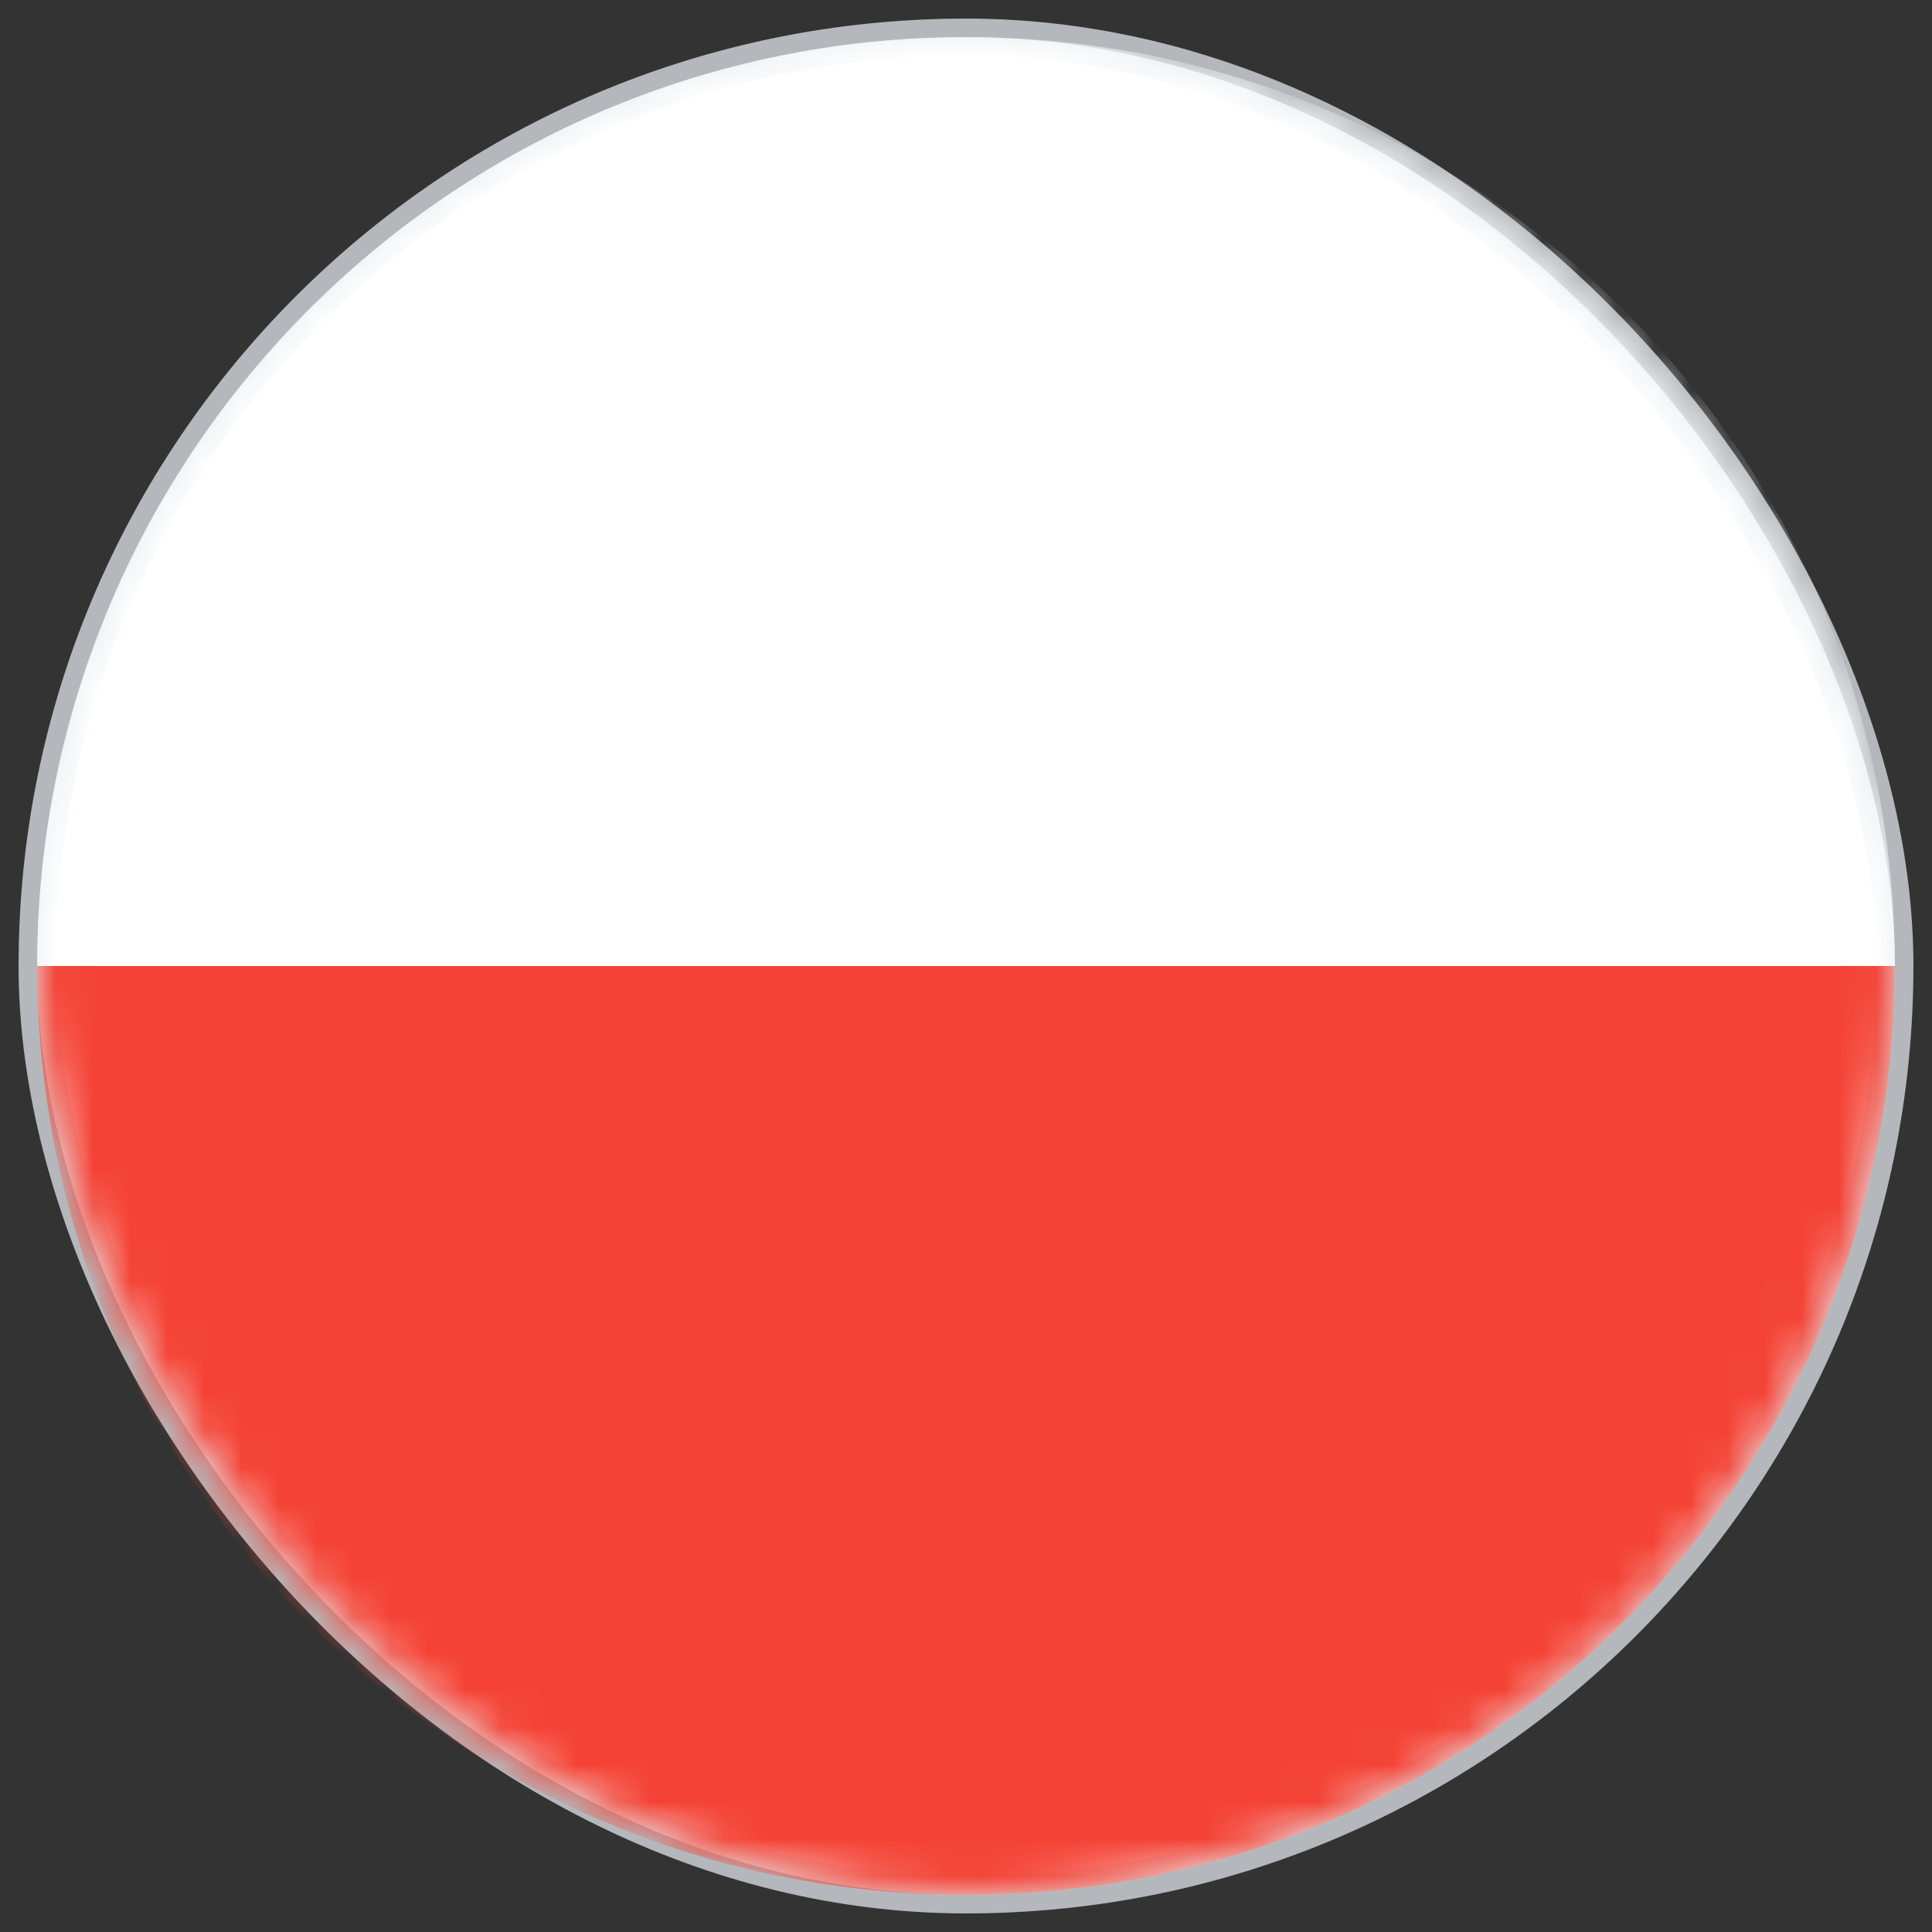
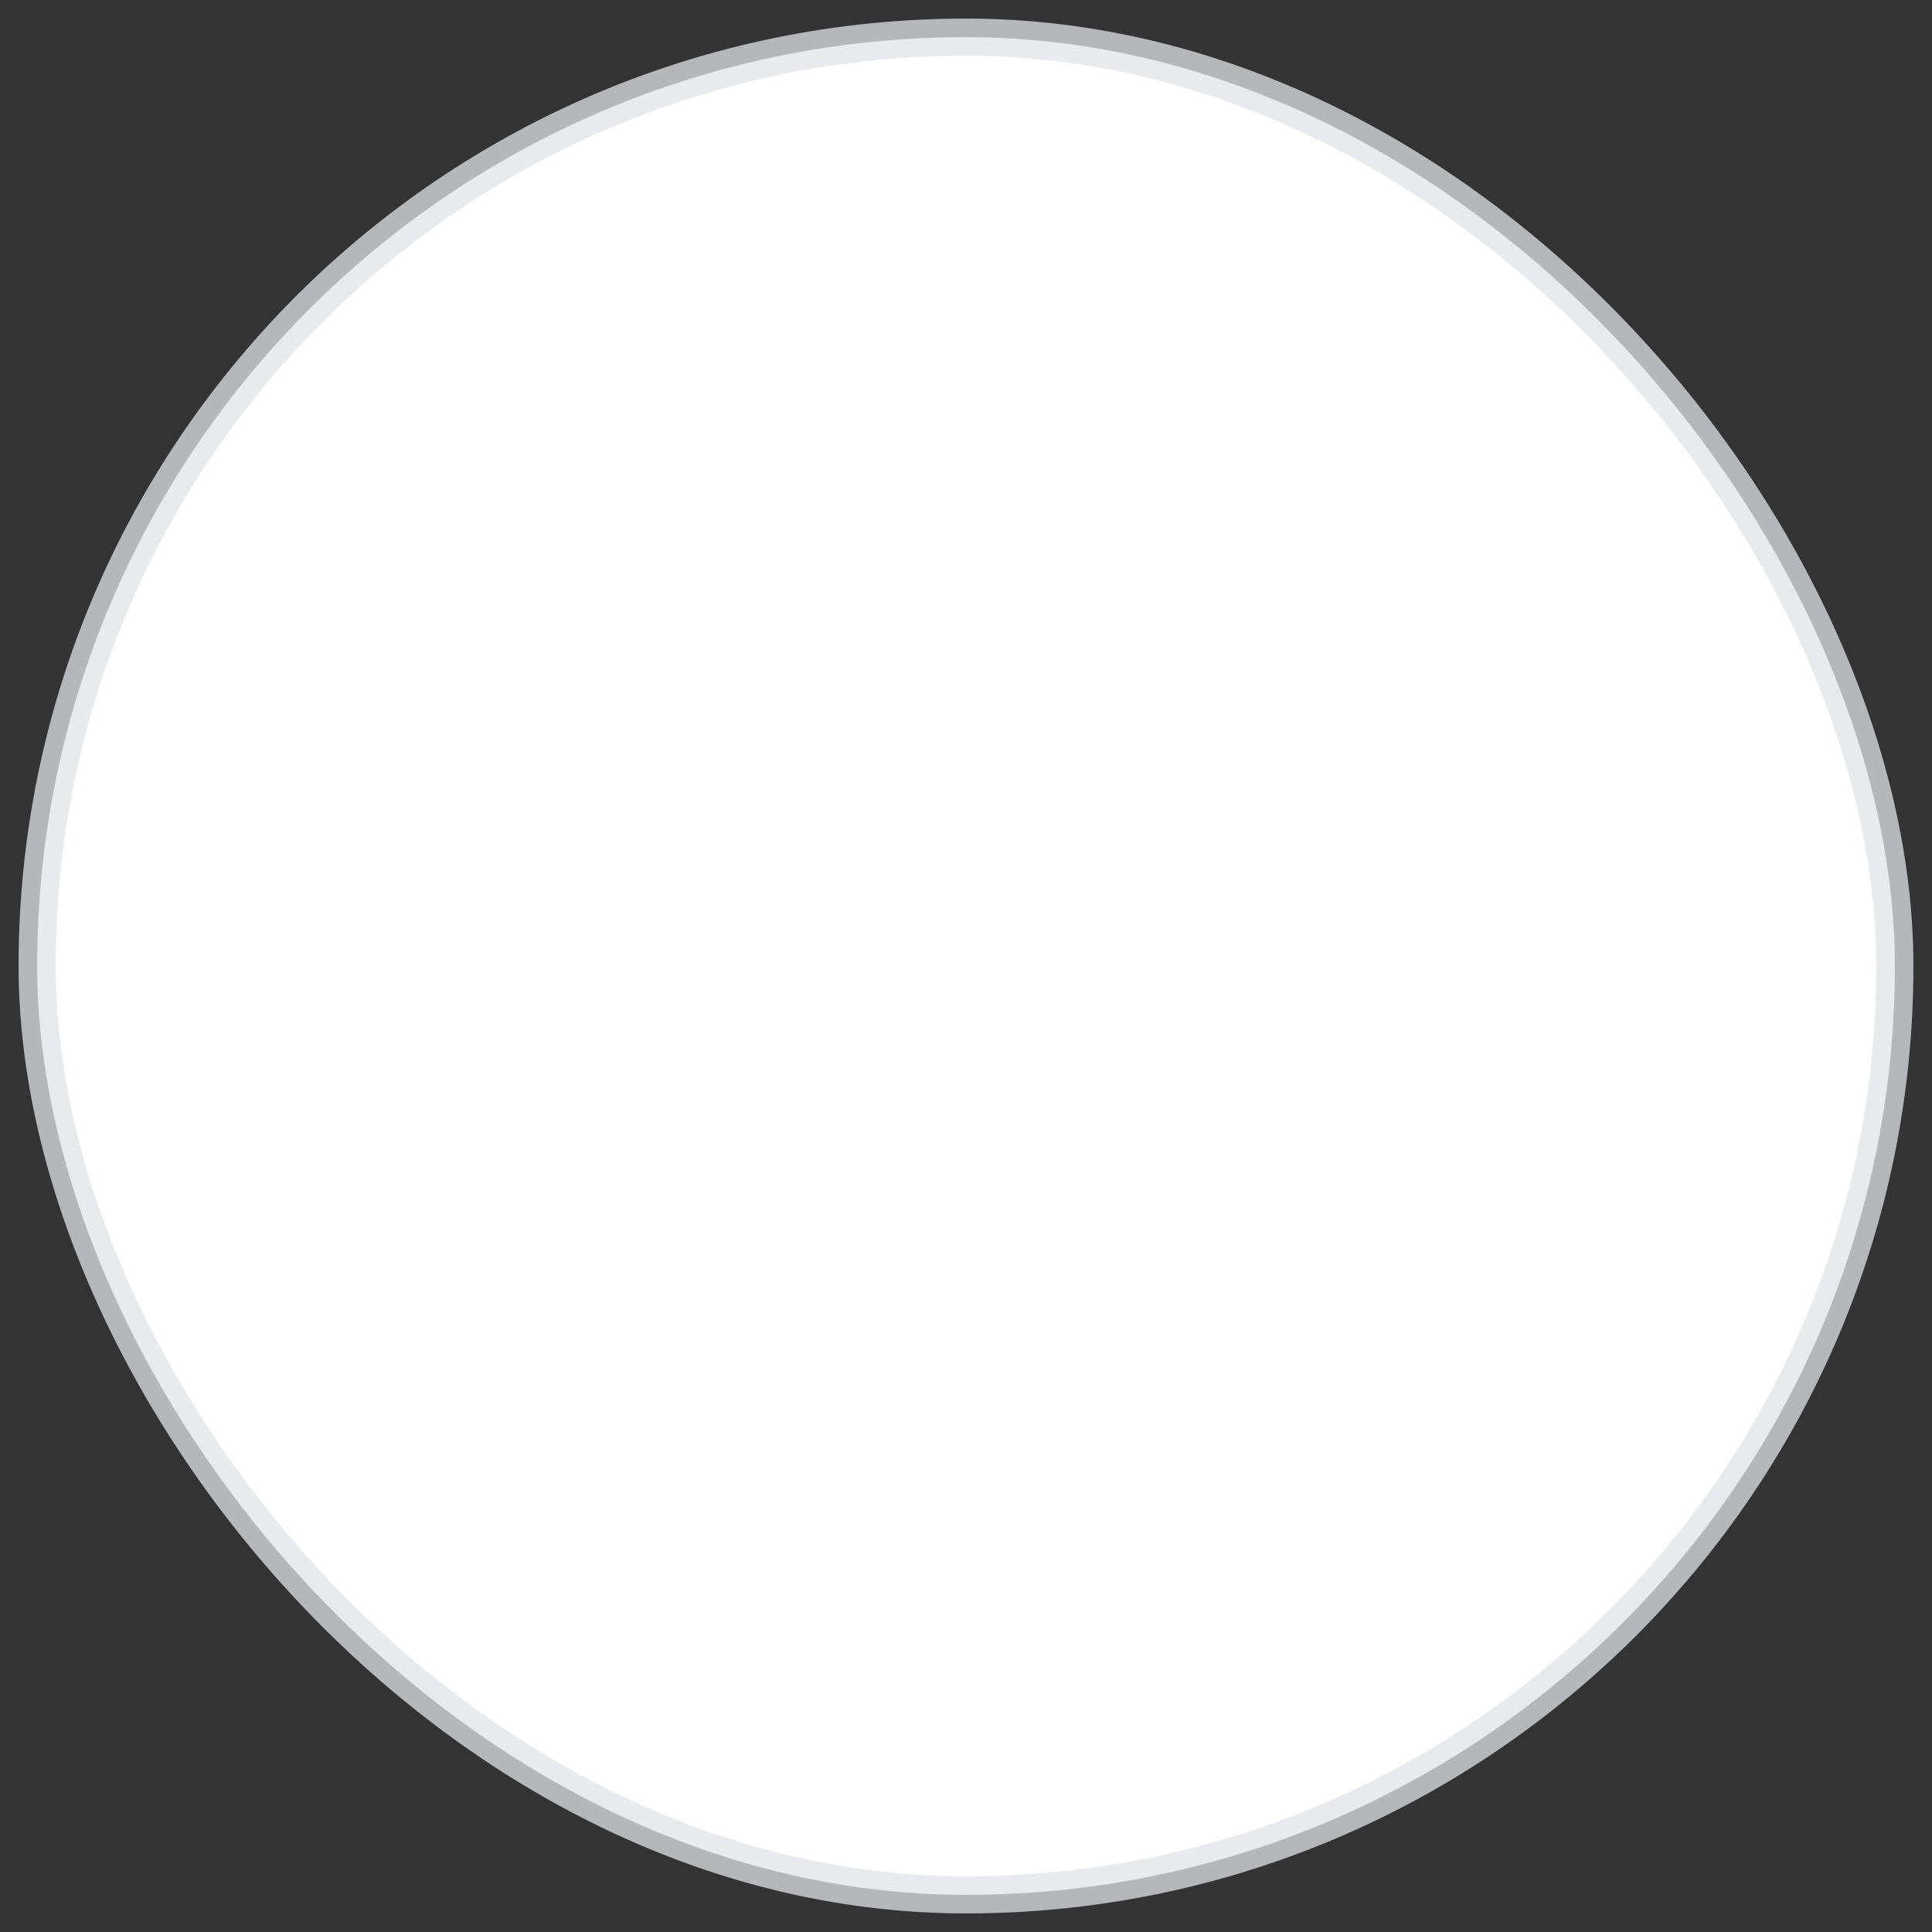
<svg xmlns="http://www.w3.org/2000/svg" xmlns:xlink="http://www.w3.org/1999/xlink" width="52px" height="52px" viewBox="0 0 52 52" version="1.1">
  <rect x="0" y="0" width="52" height="52" fill="#333333" stroke="none" />
  <title>Group 31 Copy 15</title>
  <defs>
    <rect id="path-1" x="0" y="0" width="50" height="50" rx="25" />
  </defs>
  <g id="Core-Pages" stroke="none" stroke-width="1" fill="none" fill-rule="evenodd">
    <g id="Group-31-Copy-15" transform="translate(1, 1)">
      <mask id="mask-2" fill="white">
        <use xlink:href="#path-1" />
      </mask>
      <use id="Rectangle" stroke-opacity="0.75" stroke="#DEE4E9" fill="#FFFFFF" xlink:href="#path-1" />
      <g id="icons8-poland" mask="url(#mask-2)" fill-rule="nonzero">
-         <path d="M50,25 L0,25 C0,38.807 11.193,50 25,50 C38.807,50 50,38.807 50,25 Z" id="Path" fill="#F44336" />
-         <path d="M25,0 C11.193,0 0,11.193 0,25 L50,25 C50,11.193 38.807,0 25,0 Z" id="Path" fill="#FFFFFF" />
-       </g>
+         </g>
    </g>
  </g>
</svg>